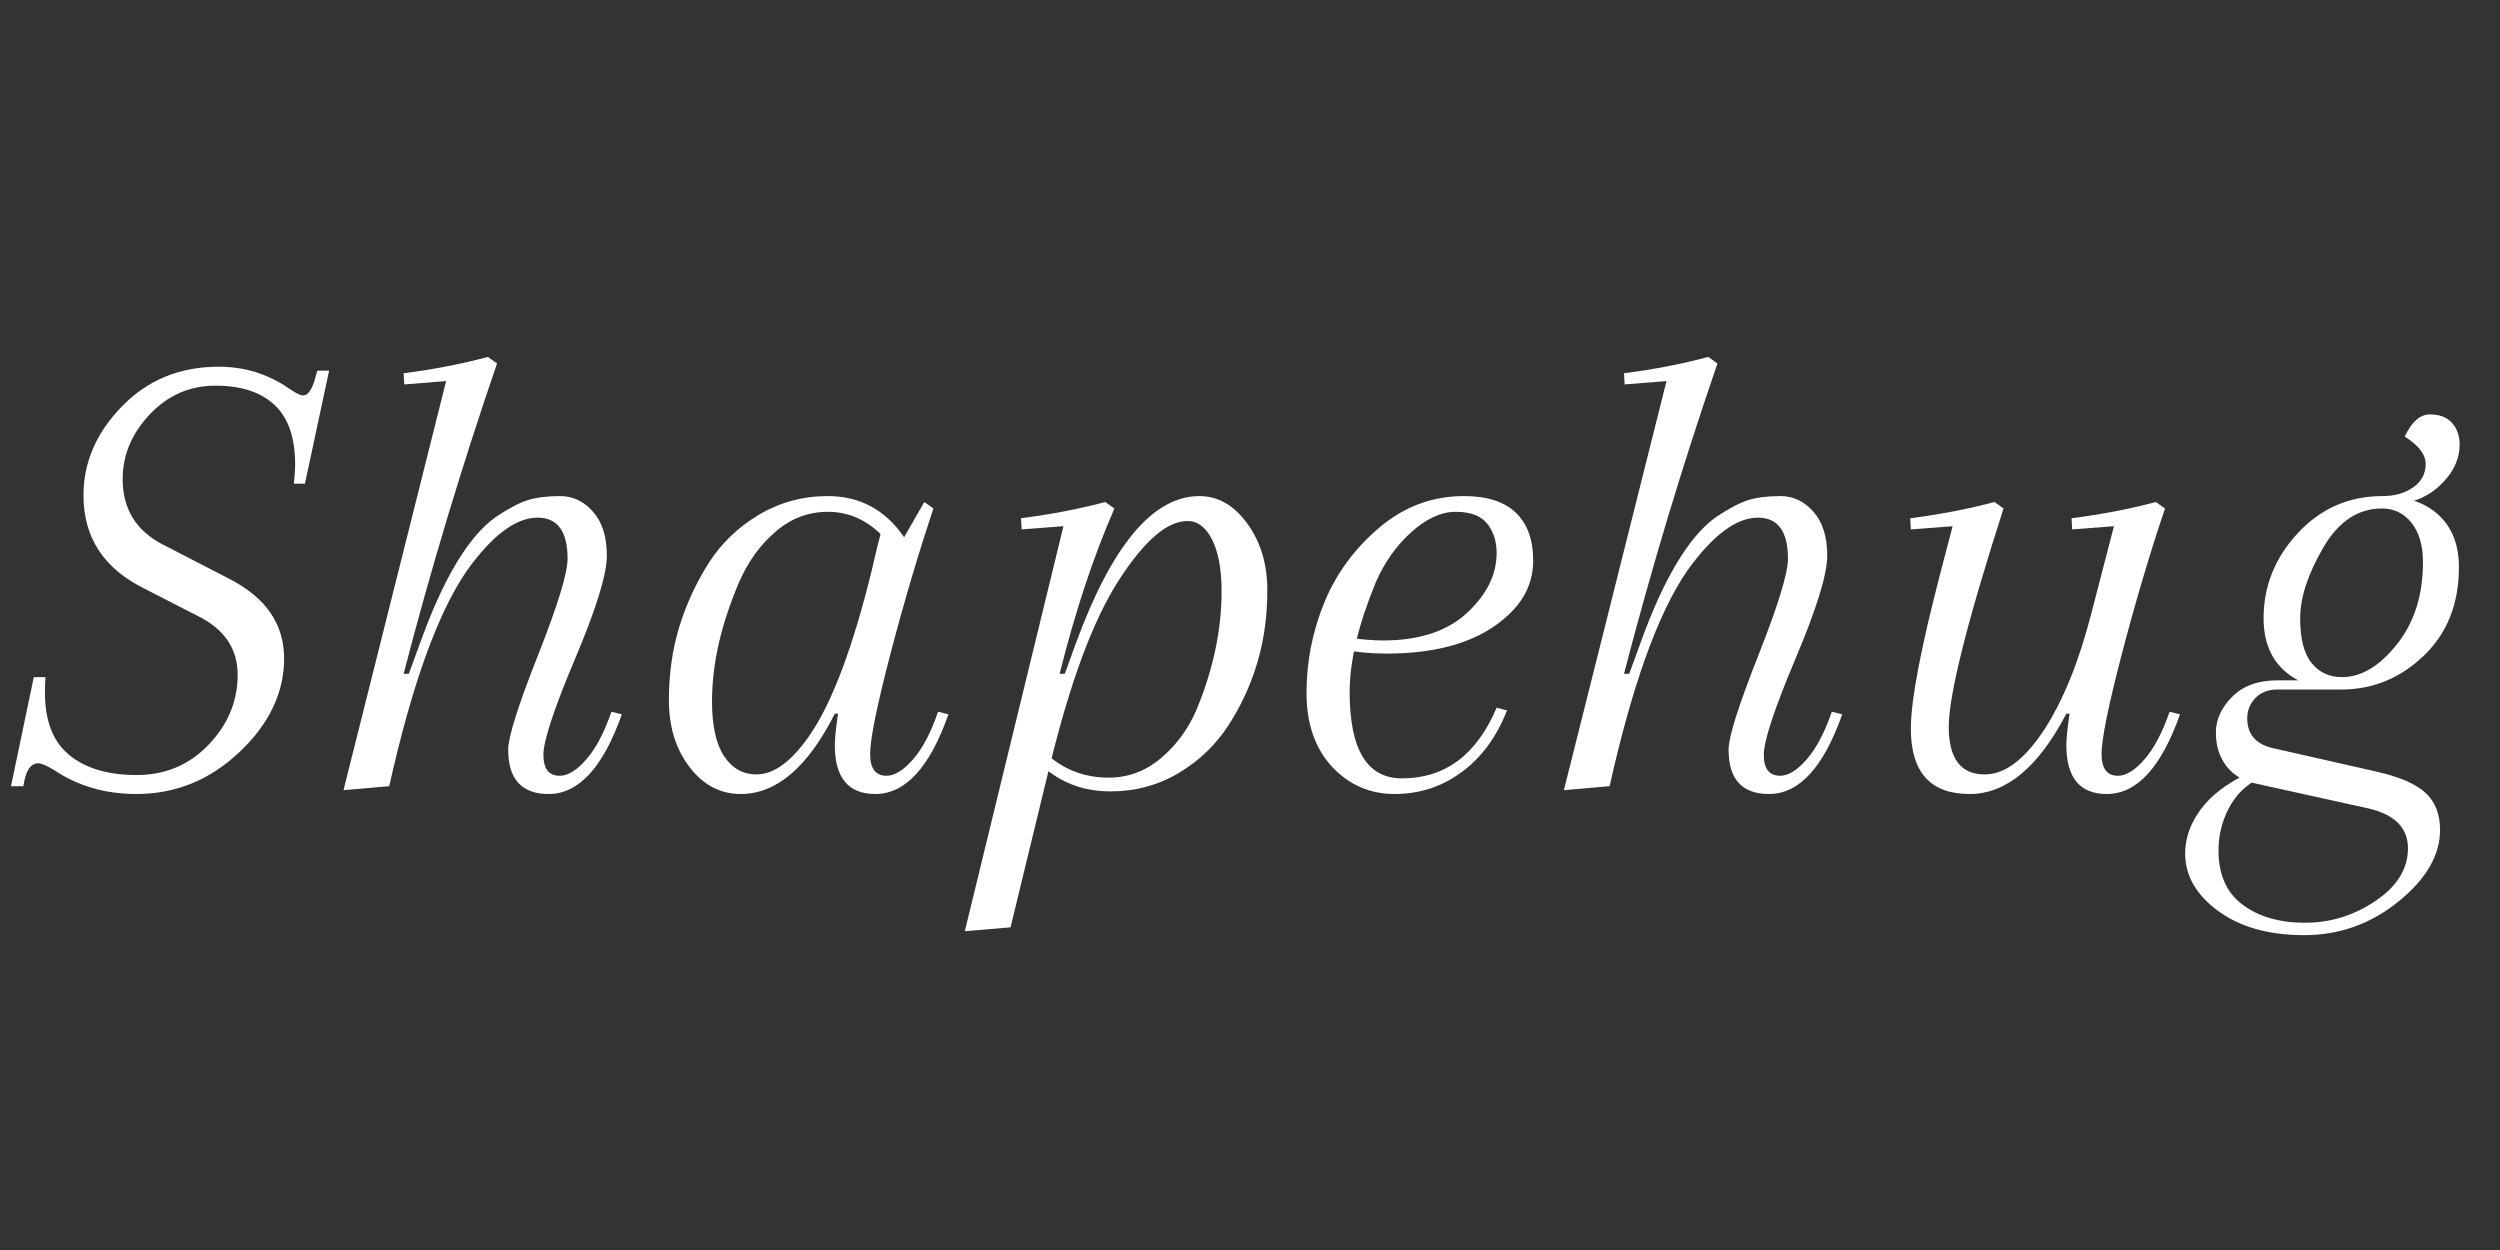
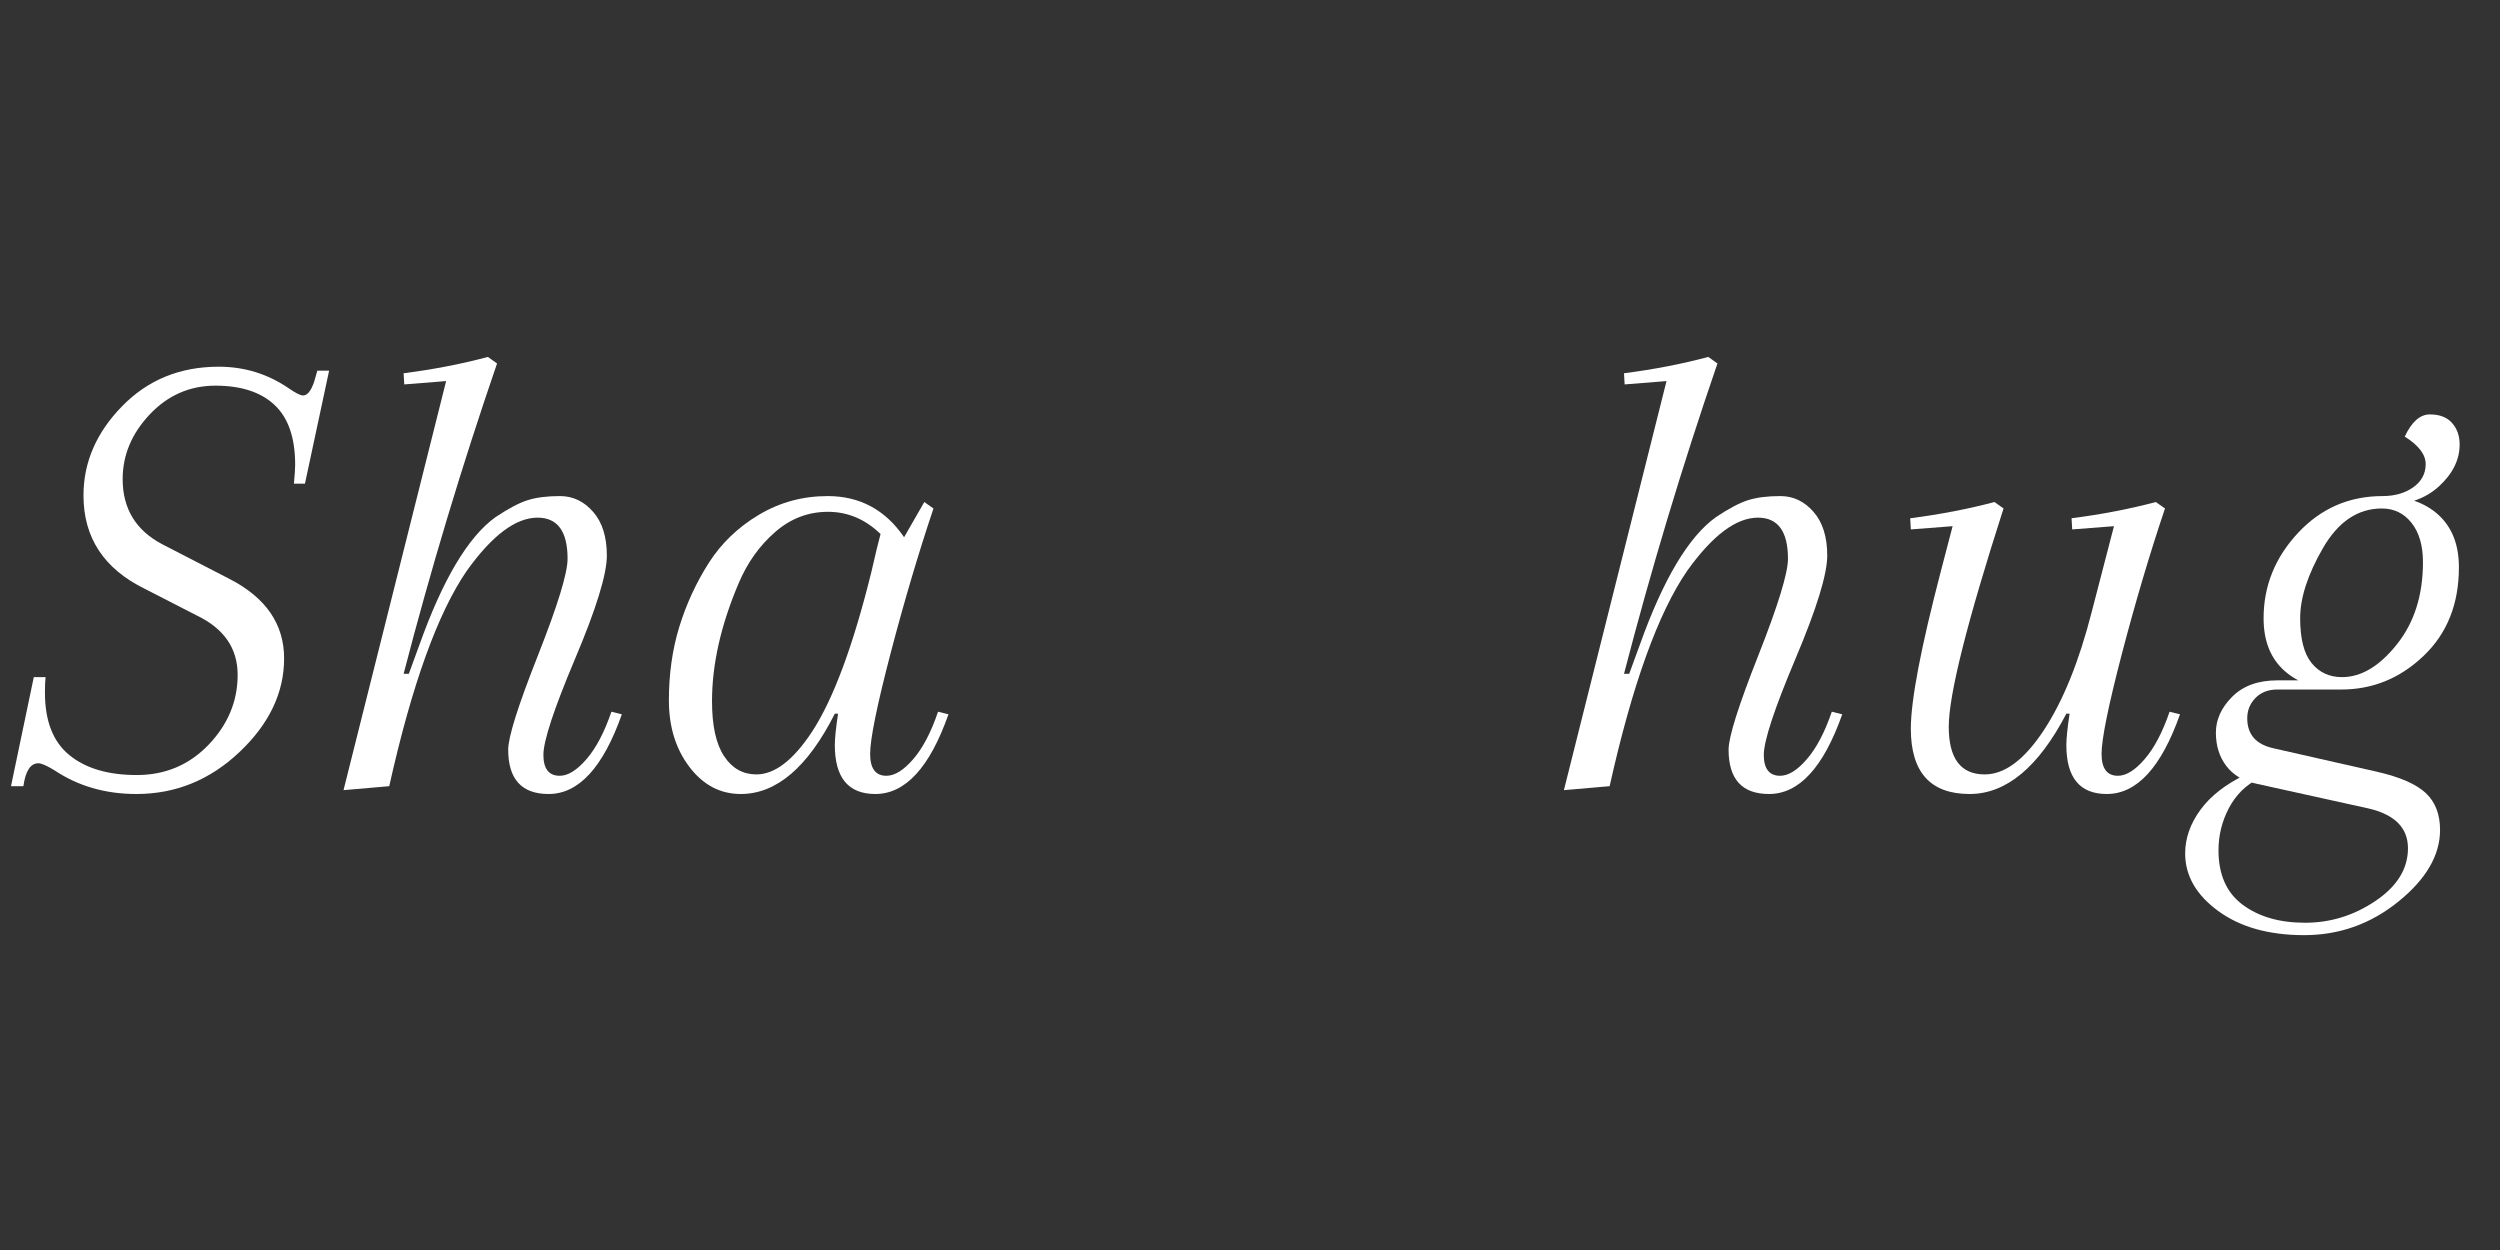
<svg xmlns="http://www.w3.org/2000/svg" version="1.0" preserveAspectRatio="xMidYMid meet" height="250" viewBox="0 0 375 187.5" zoomAndPan="magnify" width="500">
  <rect x="0" y="0" width="375" height="187.5" fill="#333333" stroke="none" />
  <defs>
    <g />
  </defs>
  <g fill-opacity="1" fill="#ffffff">
    <g transform="translate(3.117, 117.928)">
      <g>
        <path d="M 17.344 1.172 C 12.707 1.172 8.625 -0.004 5.094 -2.359 C 3.914 -3.078 3.098 -3.438 2.641 -3.438 C 1.461 -3.438 0.711 -2.289 0.391 0 L -1.469 0 L 1.953 -16.359 L 3.719 -16.359 C 3.656 -15.836 3.625 -15.055 3.625 -14.016 C 3.625 -9.766 4.848 -6.645 7.297 -4.656 C 9.742 -2.664 13.109 -1.672 17.391 -1.672 C 21.672 -1.672 25.266 -3.188 28.172 -6.219 C 31.078 -9.258 32.531 -12.754 32.531 -16.703 C 32.531 -20.66 30.504 -23.617 26.453 -25.578 L 18.625 -29.594 C 12.477 -32.602 9.406 -37.273 9.406 -43.609 C 9.406 -48.578 11.332 -53.035 15.188 -56.984 C 19.039 -60.941 23.875 -62.922 29.688 -62.922 C 33.539 -62.922 37.039 -61.844 40.188 -59.688 C 41.227 -58.969 41.945 -58.609 42.344 -58.609 C 42.988 -58.609 43.539 -59.289 44 -60.656 L 44.484 -62.328 L 46.25 -62.328 L 42.625 -45.375 L 40.969 -45.375 C 41.094 -46.676 41.156 -47.625 41.156 -48.219 C 41.156 -52.27 40.125 -55.258 38.062 -57.188 C 36.008 -59.113 33.055 -60.078 29.203 -60.078 C 25.348 -60.078 22.062 -58.641 19.344 -55.766 C 16.633 -52.891 15.281 -49.656 15.281 -46.062 C 15.281 -41.613 17.273 -38.348 21.266 -36.266 L 31.359 -31.062 C 36.785 -28.258 39.5 -24.289 39.5 -19.156 C 39.5 -14.031 37.273 -9.359 32.828 -5.141 C 28.391 -0.93 23.227 1.172 17.344 1.172 Z M 17.344 1.172" />
      </g>
    </g>
  </g>
  <g fill-opacity="1" fill="#ffffff">
    <g transform="translate(47.902, 117.928)">
      <g>
        <path d="M 10.484 0 L 3.625 0.594 L 19.016 -60.766 L 12.734 -60.266 L 12.641 -61.938 C 17.148 -62.52 21.363 -63.336 25.281 -64.391 L 26.656 -63.406 C 21.363 -47.988 16.691 -32.473 12.641 -16.859 L 13.422 -16.859 L 15 -21.172 C 18.52 -31.035 22.336 -37.438 26.453 -40.375 C 28.422 -41.688 30.039 -42.535 31.312 -42.922 C 32.582 -43.316 34.18 -43.516 36.109 -43.516 C 38.035 -43.516 39.688 -42.727 41.062 -41.156 C 42.438 -39.594 43.125 -37.406 43.125 -34.594 C 43.125 -31.781 41.535 -26.617 38.359 -19.109 C 35.191 -11.598 33.609 -6.797 33.609 -4.703 C 33.609 -2.609 34.426 -1.562 36.062 -1.562 C 37.301 -1.562 38.641 -2.395 40.078 -4.062 C 41.516 -5.727 42.758 -8.098 43.812 -11.172 L 45.375 -10.781 C 42.562 -2.812 38.898 1.172 34.391 1.172 C 30.348 1.172 28.328 -1.047 28.328 -5.484 C 28.328 -7.379 29.812 -12.082 32.781 -19.594 C 35.75 -27.113 37.234 -31.953 37.234 -34.109 C 37.234 -38.223 35.734 -40.281 32.734 -40.281 C 29.461 -40.281 25.93 -37.633 22.141 -32.344 C 17.766 -26 13.879 -15.219 10.484 0 Z M 10.484 0" />
      </g>
    </g>
  </g>
  <g fill-opacity="1" fill="#ffffff">
    <g transform="translate(96.411, 117.928)">
      <g>
        <path d="M 43.609 -41.656 C 41.328 -34.852 39.172 -27.566 37.141 -19.797 C 35.117 -12.023 34.109 -7.039 34.109 -4.844 C 34.109 -2.656 34.922 -1.562 36.547 -1.562 C 37.797 -1.562 39.141 -2.395 40.578 -4.062 C 42.016 -5.727 43.254 -8.098 44.297 -11.172 L 45.859 -10.781 C 43.055 -2.812 39.398 1.172 34.891 1.172 C 30.836 1.172 28.812 -1.273 28.812 -6.172 C 28.812 -7.148 28.973 -8.719 29.297 -10.875 L 28.812 -10.875 C 24.758 -2.844 20.055 1.172 14.703 1.172 C 11.629 1.172 9.062 -0.18 7 -2.891 C 4.945 -5.598 3.922 -8.926 3.922 -12.875 C 3.922 -16.832 4.441 -20.508 5.484 -23.906 C 6.535 -27.312 8.004 -30.5 9.891 -33.469 C 11.785 -36.438 14.301 -38.852 17.438 -40.719 C 20.57 -42.582 24.004 -43.516 27.734 -43.516 C 32.566 -43.516 36.391 -41.457 39.203 -37.344 L 42.234 -42.625 Z M 17.047 -1.766 C 19.797 -1.766 22.57 -3.891 25.375 -8.141 C 28.582 -13.035 31.555 -21.035 34.297 -32.141 C 34.891 -34.754 35.348 -36.648 35.672 -37.828 C 33.379 -40.047 30.75 -41.156 27.781 -41.156 C 24.812 -41.156 22.164 -40.141 19.844 -38.109 C 17.52 -36.086 15.707 -33.547 14.406 -30.484 C 11.727 -24.203 10.391 -18.285 10.391 -12.734 C 10.391 -9.078 10.992 -6.332 12.203 -4.5 C 13.41 -2.676 15.023 -1.766 17.047 -1.766 Z M 17.047 -1.766" />
      </g>
    </g>
  </g>
  <g fill-opacity="1" fill="#ffffff">
    <g transform="translate(145.409, 117.928)">
      <g>
-         <path d="M 20.391 -42.625 L 21.75 -41.656 C 18.613 -34.469 15.875 -26.203 13.531 -16.859 L 14.312 -16.859 L 15.875 -21.172 C 21.301 -36.066 27.508 -43.516 34.5 -43.516 C 37.301 -43.516 39.695 -42.141 41.688 -39.391 C 43.688 -36.648 44.688 -33.316 44.688 -29.391 C 44.688 -25.473 44.18 -21.832 43.172 -18.469 C 42.16 -15.102 40.707 -11.969 38.812 -9.062 C 36.914 -6.156 34.43 -3.785 31.359 -1.953 C 28.285 -0.129 24.891 0.781 21.172 0.781 C 15.484 0.781 11.039 -1.734 7.844 -6.766 L 8.531 -8.422 C 11.664 -3.66 15.781 -1.281 20.875 -1.281 C 23.812 -1.281 26.438 -2.258 28.75 -4.219 C 31.07 -6.176 32.859 -8.625 34.109 -11.562 C 36.586 -17.57 37.828 -23.453 37.828 -29.203 C 37.828 -32.535 37.352 -35.129 36.406 -36.984 C 35.457 -38.848 34.234 -39.781 32.734 -39.781 C 29.66 -39.781 26.211 -36.805 22.391 -30.859 C 18.566 -24.922 15.117 -15.645 12.047 -3.031 L 6.172 21.172 L -0.688 21.75 L 14.109 -39 L 7.844 -38.516 L 7.734 -40.188 C 12.242 -40.77 16.461 -41.582 20.391 -42.625 Z M 20.391 -42.625" />
-       </g>
+         </g>
    </g>
  </g>
  <g fill-opacity="1" fill="#ffffff">
    <g transform="translate(192.056, 117.928)">
      <g>
-         <path d="M 27.531 -43.516 C 31 -43.516 33.598 -42.68 35.328 -41.016 C 37.055 -39.348 37.922 -36.961 37.922 -33.859 C 37.922 -30.754 36.711 -28.062 34.297 -25.781 C 30.18 -21.852 24.07 -19.891 15.969 -19.891 C 13.551 -19.891 11.461 -20.086 9.703 -20.484 L 9.703 -22.344 C 11.984 -22.02 13.879 -21.859 15.391 -21.859 C 20.805 -21.859 25 -23.227 27.969 -25.969 C 30.945 -28.719 32.438 -31.723 32.438 -34.984 C 32.438 -36.742 31.961 -38.211 31.016 -39.391 C 30.066 -40.566 28.5 -41.156 26.312 -41.156 C 24.125 -41.156 21.898 -40.141 19.641 -38.109 C 17.391 -36.086 15.613 -33.578 14.312 -30.578 C 11.695 -24.234 10.391 -18.742 10.391 -14.109 C 10.391 -5.484 13.004 -1.172 18.234 -1.172 C 24.703 -1.172 29.438 -4.703 32.438 -11.766 L 34 -11.375 C 32.438 -7.383 30.164 -4.297 27.188 -2.109 C 24.219 0.078 20.867 1.172 17.141 1.172 C 13.422 1.172 10.285 -0.195 7.734 -2.938 C 5.191 -5.688 3.922 -9.379 3.922 -14.016 C 3.922 -18.648 4.801 -23.141 6.562 -27.484 C 8.332 -31.828 11.078 -35.582 14.797 -38.75 C 18.523 -41.926 22.77 -43.516 27.531 -43.516 Z M 27.531 -43.516" />
-       </g>
+         </g>
    </g>
  </g>
  <g fill-opacity="1" fill="#ffffff">
    <g transform="translate(230.96, 117.928)">
      <g>
        <path d="M 10.484 0 L 3.625 0.594 L 19.016 -60.766 L 12.734 -60.266 L 12.641 -61.938 C 17.148 -62.52 21.363 -63.336 25.281 -64.391 L 26.656 -63.406 C 21.363 -47.988 16.691 -32.473 12.641 -16.859 L 13.422 -16.859 L 15 -21.172 C 18.52 -31.035 22.336 -37.438 26.453 -40.375 C 28.422 -41.688 30.039 -42.535 31.312 -42.922 C 32.582 -43.316 34.18 -43.516 36.109 -43.516 C 38.035 -43.516 39.688 -42.727 41.062 -41.156 C 42.438 -39.594 43.125 -37.406 43.125 -34.594 C 43.125 -31.781 41.535 -26.617 38.359 -19.109 C 35.191 -11.598 33.609 -6.797 33.609 -4.703 C 33.609 -2.609 34.426 -1.562 36.062 -1.562 C 37.301 -1.562 38.641 -2.395 40.078 -4.062 C 41.516 -5.727 42.758 -8.098 43.812 -11.172 L 45.375 -10.781 C 42.562 -2.812 38.898 1.172 34.391 1.172 C 30.348 1.172 28.328 -1.047 28.328 -5.484 C 28.328 -7.379 29.812 -12.082 32.781 -19.594 C 35.75 -27.113 37.234 -31.953 37.234 -34.109 C 37.234 -38.223 35.734 -40.281 32.734 -40.281 C 29.461 -40.281 25.93 -37.633 22.141 -32.344 C 17.766 -26 13.879 -15.219 10.484 0 Z M 10.484 0" />
      </g>
    </g>
  </g>
  <g fill-opacity="1" fill="#ffffff">
    <g transform="translate(279.469, 117.928)">
      <g>
        <path d="M 30.484 -6.172 C 30.484 -7.148 30.645 -8.719 30.969 -10.875 L 30.484 -10.875 C 26.297 -2.844 21.457 1.172 15.969 1.172 C 10.094 1.172 7.156 -2.094 7.156 -8.625 C 7.156 -12.875 8.656 -20.742 11.656 -32.234 L 13.422 -39 L 7.156 -38.516 L 7.062 -40.188 C 11.562 -40.77 15.773 -41.582 19.703 -42.625 L 21.062 -41.656 C 15.582 -24.602 12.844 -13.691 12.844 -8.922 C 12.844 -4.148 14.641 -1.766 18.234 -1.766 C 21.234 -1.766 24.188 -3.969 27.094 -8.375 C 30 -12.789 32.398 -18.723 34.297 -26.172 L 37.625 -39 L 31.359 -38.516 L 31.266 -40.188 C 35.773 -40.77 39.988 -41.582 43.906 -42.625 L 45.281 -41.656 C 42.988 -34.852 40.828 -27.566 38.797 -19.797 C 36.773 -12.023 35.766 -7.039 35.766 -4.844 C 35.766 -2.656 36.582 -1.562 38.219 -1.562 C 39.457 -1.562 40.797 -2.395 42.234 -4.062 C 43.672 -5.727 44.914 -8.098 45.969 -11.172 L 47.531 -10.781 C 44.719 -2.812 41.055 1.172 36.547 1.172 C 32.504 1.172 30.484 -1.273 30.484 -6.172 Z M 30.484 -6.172" />
      </g>
    </g>
  </g>
  <g fill-opacity="1" fill="#ffffff">
    <g transform="translate(330.133, 117.928)">
      <g>
        <path d="M 10.875 -5.688 L 26.453 -2.156 C 29.859 -1.375 32.281 -0.316 33.719 1.016 C 35.156 2.359 35.875 4.207 35.875 6.562 C 35.875 10.352 33.797 13.93 29.641 17.297 C 25.492 20.66 20.773 22.344 15.484 22.344 C 10.191 22.344 5.895 21.133 2.594 18.719 C -0.707 16.301 -2.359 13.426 -2.359 10.094 C -2.359 7.801 -1.586 5.609 -0.047 3.516 C 1.484 1.43 3.754 -0.328 6.766 -1.766 L 8.719 -1.172 C 6.758 -0.191 5.254 1.289 4.203 3.281 C 3.16 5.27 2.641 7.379 2.641 9.609 C 2.641 13.266 3.848 15.988 6.266 17.781 C 8.68 19.582 11.801 20.484 15.625 20.484 C 19.445 20.484 22.973 19.391 26.203 17.203 C 29.441 15.016 31.062 12.383 31.062 9.312 C 31.062 6.238 29.07 4.242 25.094 3.328 L 8.234 -0.391 C 6.336 -0.785 4.863 -1.664 3.812 -3.031 C 2.77 -4.406 2.25 -6.07 2.25 -8.031 C 2.25 -9.988 3.066 -11.785 4.703 -13.422 C 6.336 -15.055 8.594 -15.875 11.469 -15.875 L 21.359 -15.875 L 21.062 -14.5 L 11.469 -14.5 C 10.094 -14.5 8.992 -14.07 8.172 -13.219 C 7.359 -12.375 6.953 -11.363 6.953 -10.188 C 6.953 -7.77 8.258 -6.27 10.875 -5.688 Z M 27.344 -42.141 L 27.25 -43.516 C 29.07 -43.516 30.602 -43.953 31.844 -44.828 C 33.094 -45.711 33.719 -46.875 33.719 -48.312 C 33.719 -49.75 32.672 -51.125 30.578 -52.438 C 31.617 -54.656 32.875 -55.766 34.344 -55.766 C 35.812 -55.766 36.922 -55.336 37.672 -54.484 C 38.43 -53.641 38.812 -52.562 38.812 -51.25 C 38.812 -48.969 37.781 -46.879 35.719 -44.984 C 33.664 -43.086 30.875 -42.141 27.344 -42.141 Z M 9.406 -25.188 C 9.406 -30.02 11.117 -34.281 14.547 -37.969 C 17.984 -41.664 22.219 -43.516 27.25 -43.516 C 30.77 -43.516 33.555 -42.582 35.609 -40.719 C 37.672 -38.852 38.703 -36.223 38.703 -32.828 C 38.703 -27.336 36.938 -22.91 33.406 -19.547 C 29.883 -16.18 25.77 -14.5 21.062 -14.5 C 17.477 -14.5 14.641 -15.43 12.547 -17.297 C 10.453 -19.16 9.406 -21.789 9.406 -25.188 Z M 27.141 -41.656 C 23.547 -41.656 20.602 -39.676 18.312 -35.719 C 16.031 -31.77 14.891 -28.258 14.891 -25.188 C 14.891 -22.113 15.461 -19.875 16.609 -18.469 C 17.754 -17.062 19.273 -16.359 21.172 -16.359 C 24.047 -16.359 26.785 -17.992 29.391 -21.266 C 32.004 -24.535 33.312 -28.648 33.312 -33.609 C 33.312 -36.098 32.738 -38.062 31.594 -39.5 C 30.457 -40.938 28.973 -41.656 27.141 -41.656 Z M 27.141 -41.656" />
      </g>
    </g>
  </g>
</svg>